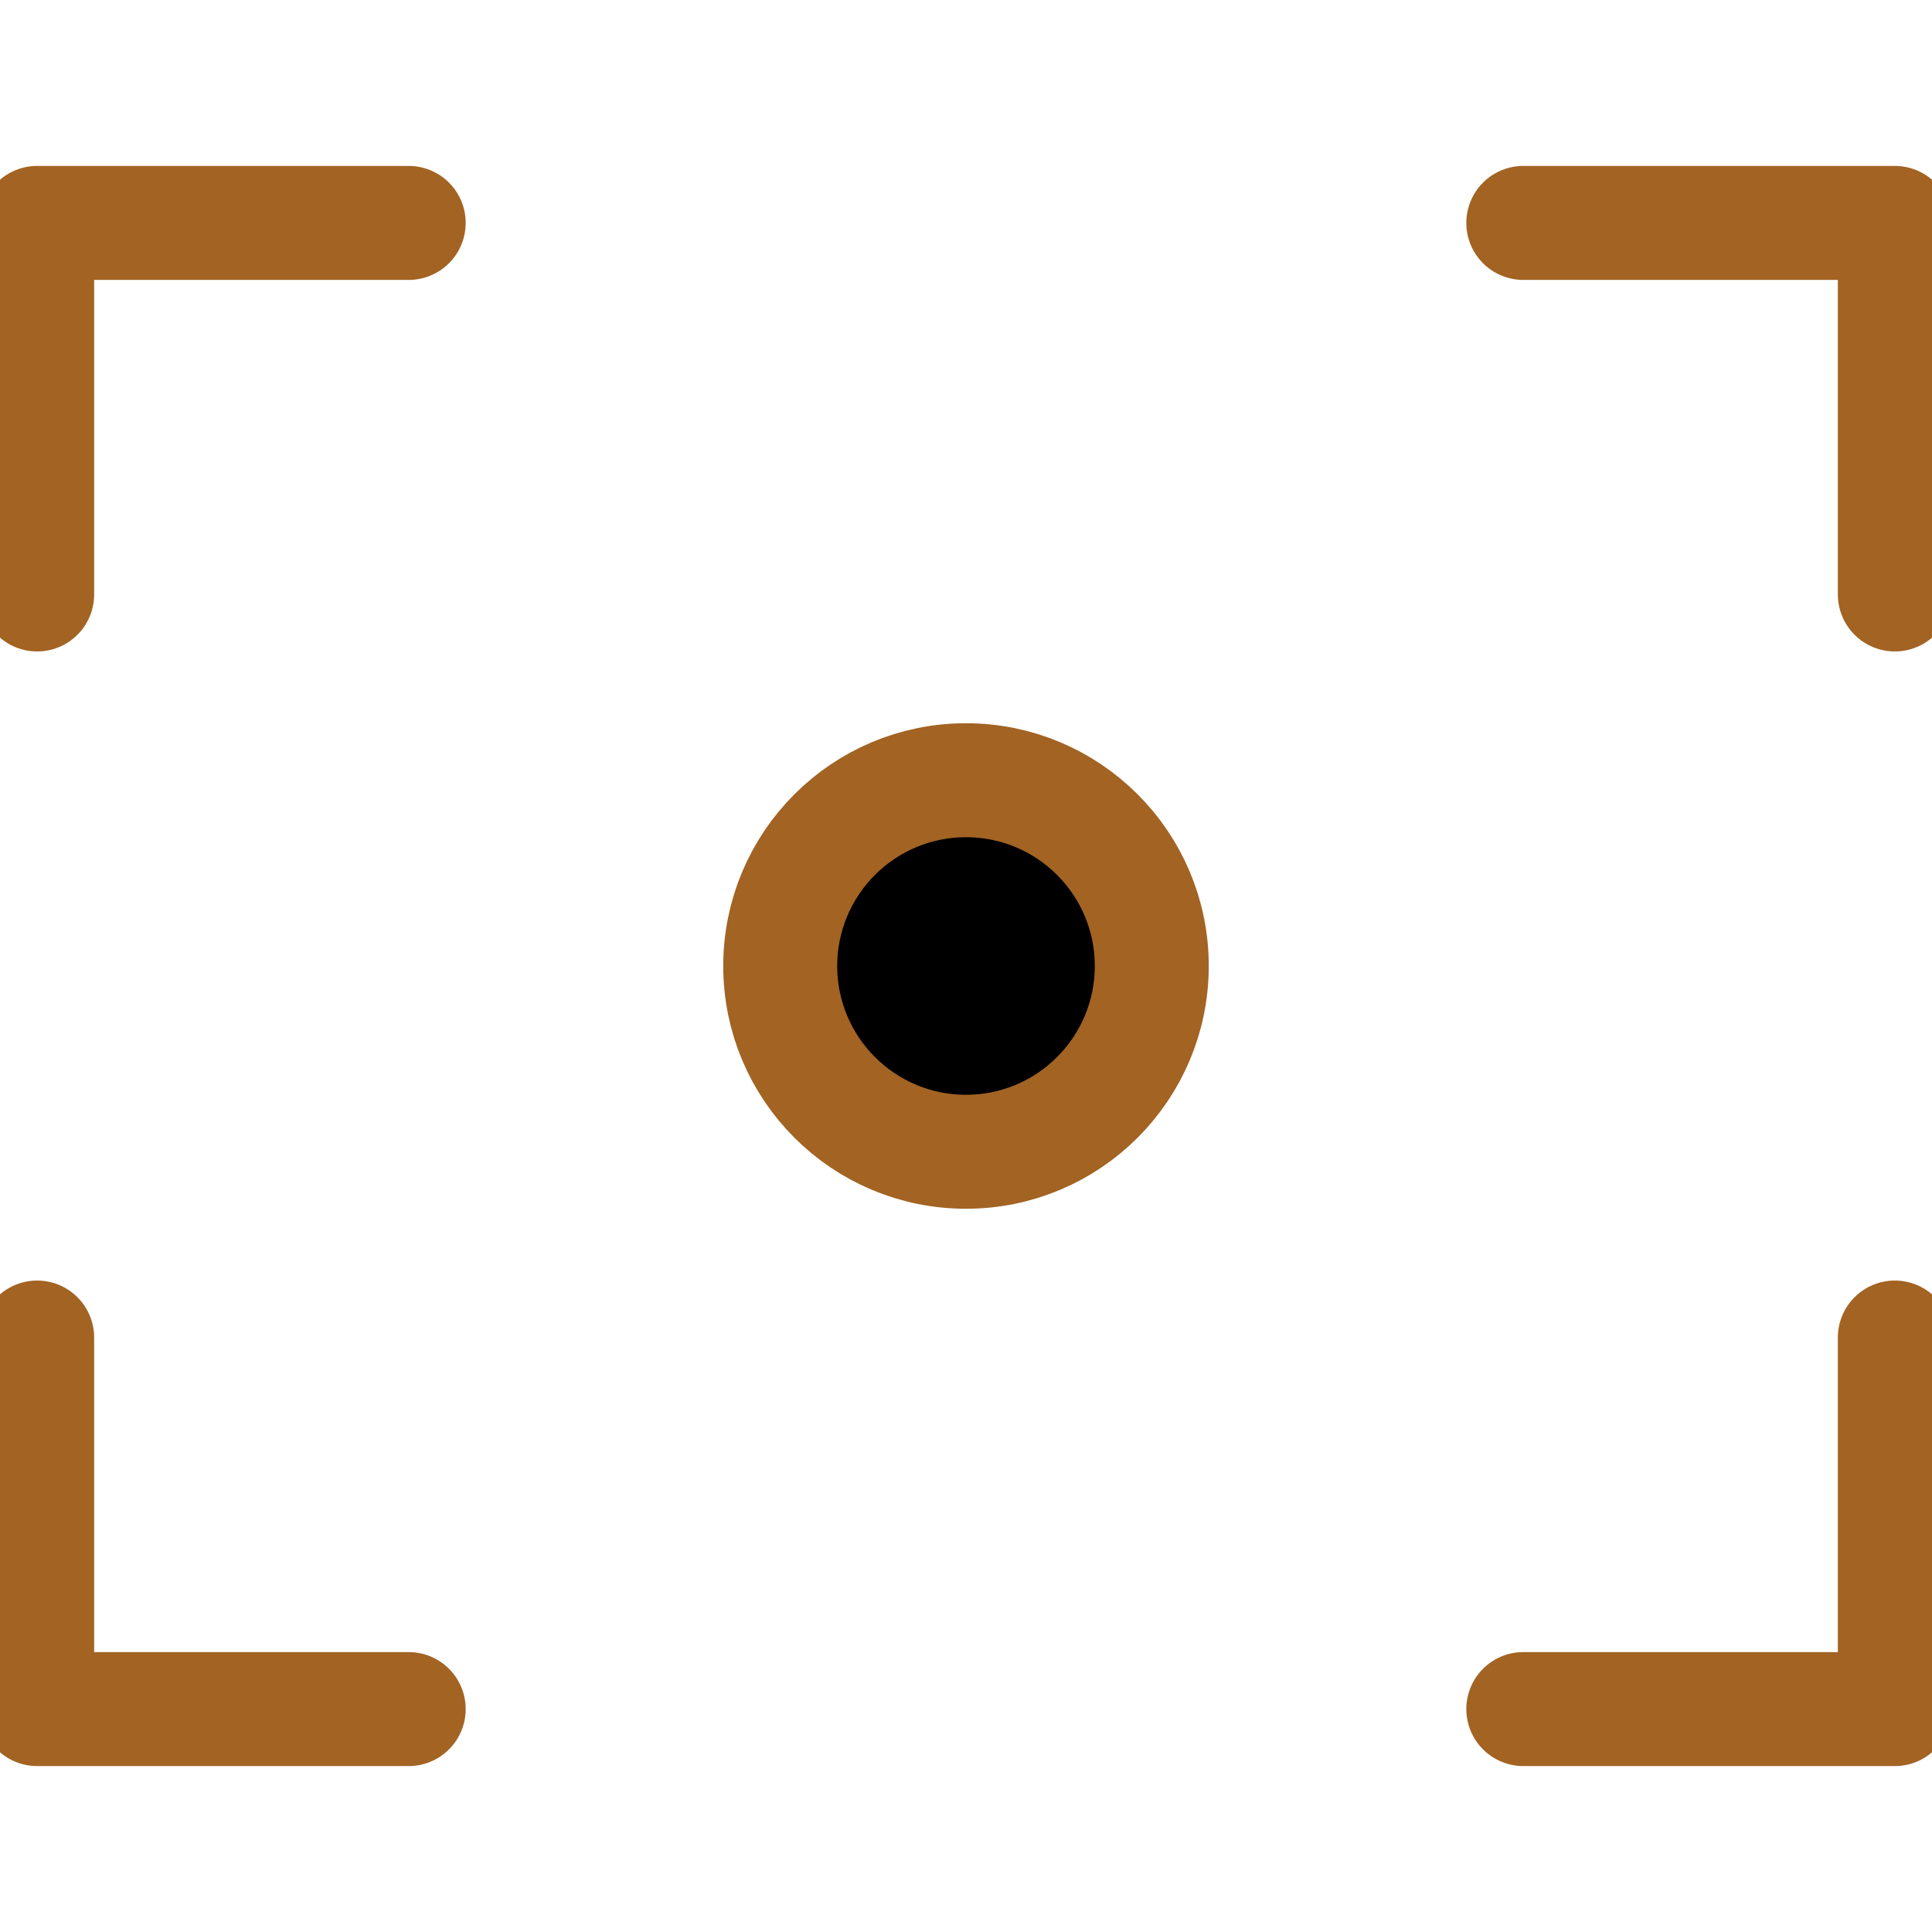
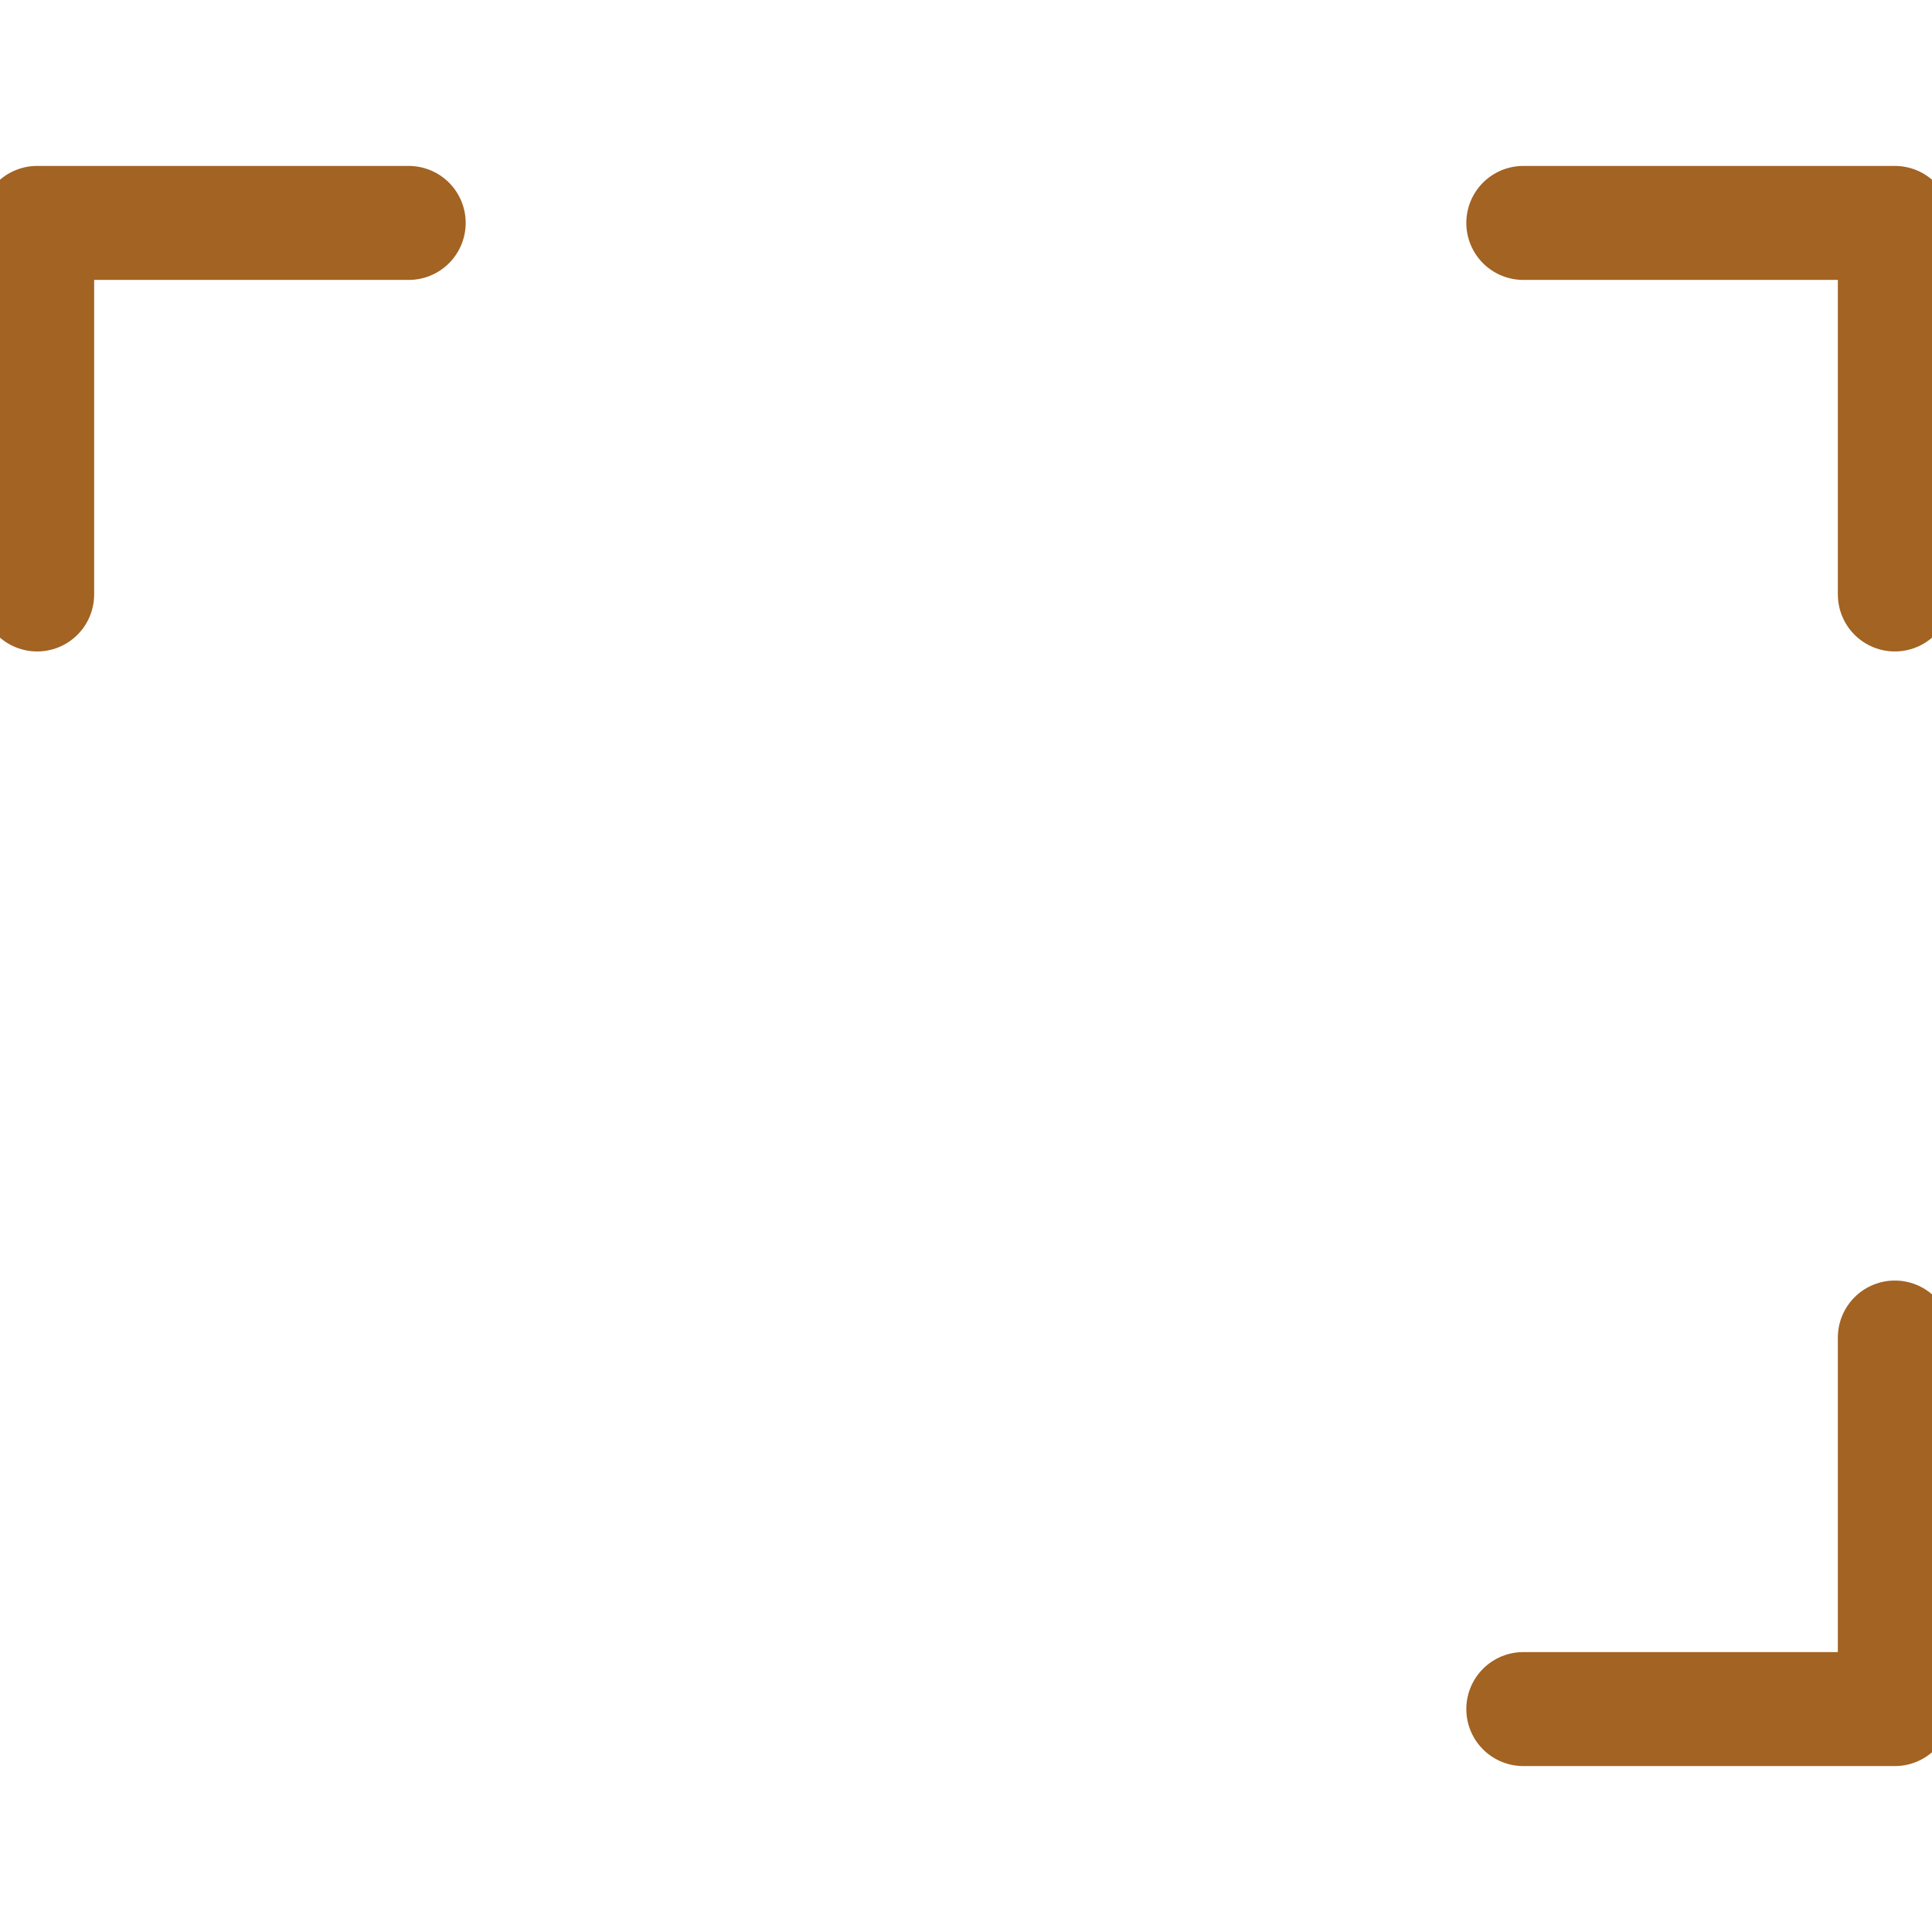
<svg xmlns="http://www.w3.org/2000/svg" width="800px" height="800px" viewBox="0 -10 104 104" version="1.1" fill="#F94617" stroke="#F94617">
  <g id="SVGRepo_bgCarrier" stroke-width="0" />
  <g id="SVGRepo_tracerCarrier" stroke-linecap="round" stroke-linejoin="round" />
  <g id="SVGRepo_iconCarrier">
    <title>10-multimeda-crop</title>
    <desc>Created with Sketch.</desc>
    <defs> </defs>
    <g id="3.Multimedia" stroke-width="6.136" fill="none" fill-rule="evenodd" stroke-linecap="round" stroke-linejoin="round">
      <g id="Multimedia-(Color)" transform="translate(-1898, -108)" stroke="#a263238" stroke-width="6.136">
        <g id="10-multimeda-crop" transform="translate(1900, 110)">
          <polyline id="Layer-1" points="0 20 0 0 20 0"> </polyline>
          <polyline id="Layer-2" points="100 20 100 0 80 0"> </polyline>
          <polyline id="Layer-3" points="100 60 100 80 80 80"> </polyline>
-           <polyline id="Layer-4" points="0 60 0 80 20 80"> </polyline>
-           <circle id="Layer-5" fill="#a" cx="50" cy="40" r="10"> </circle>
        </g>
      </g>
    </g>
  </g>
</svg>